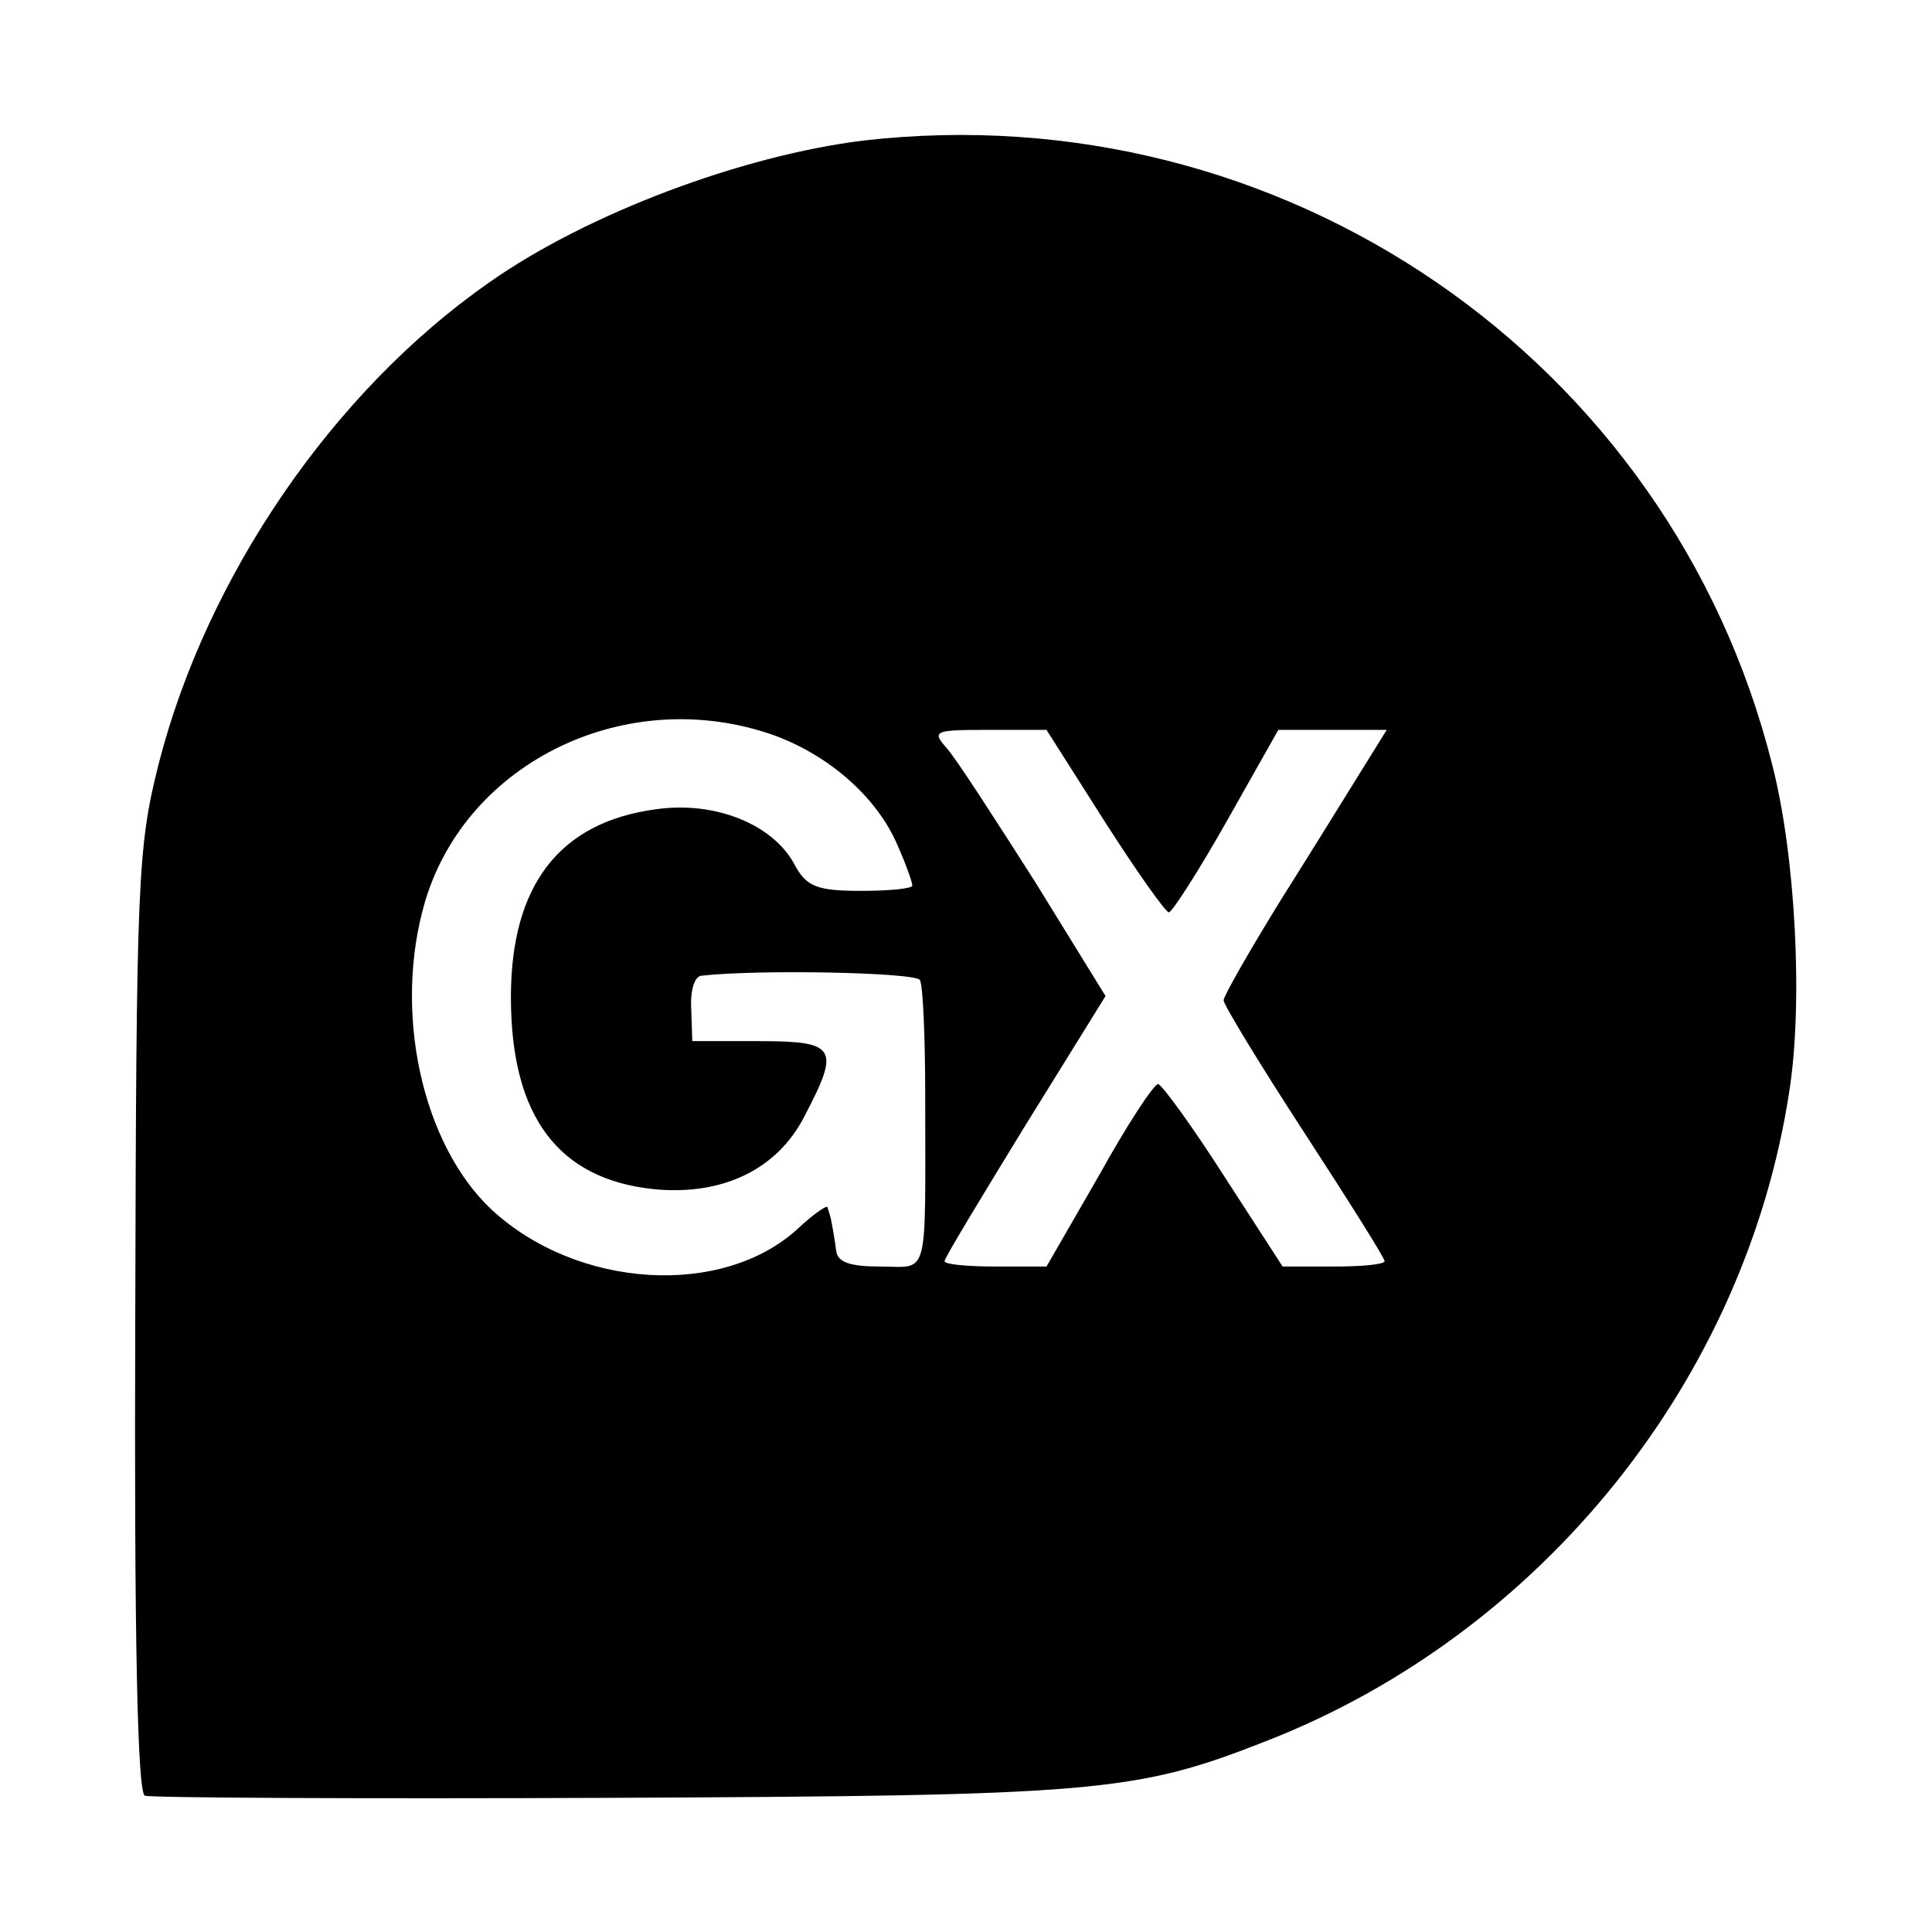
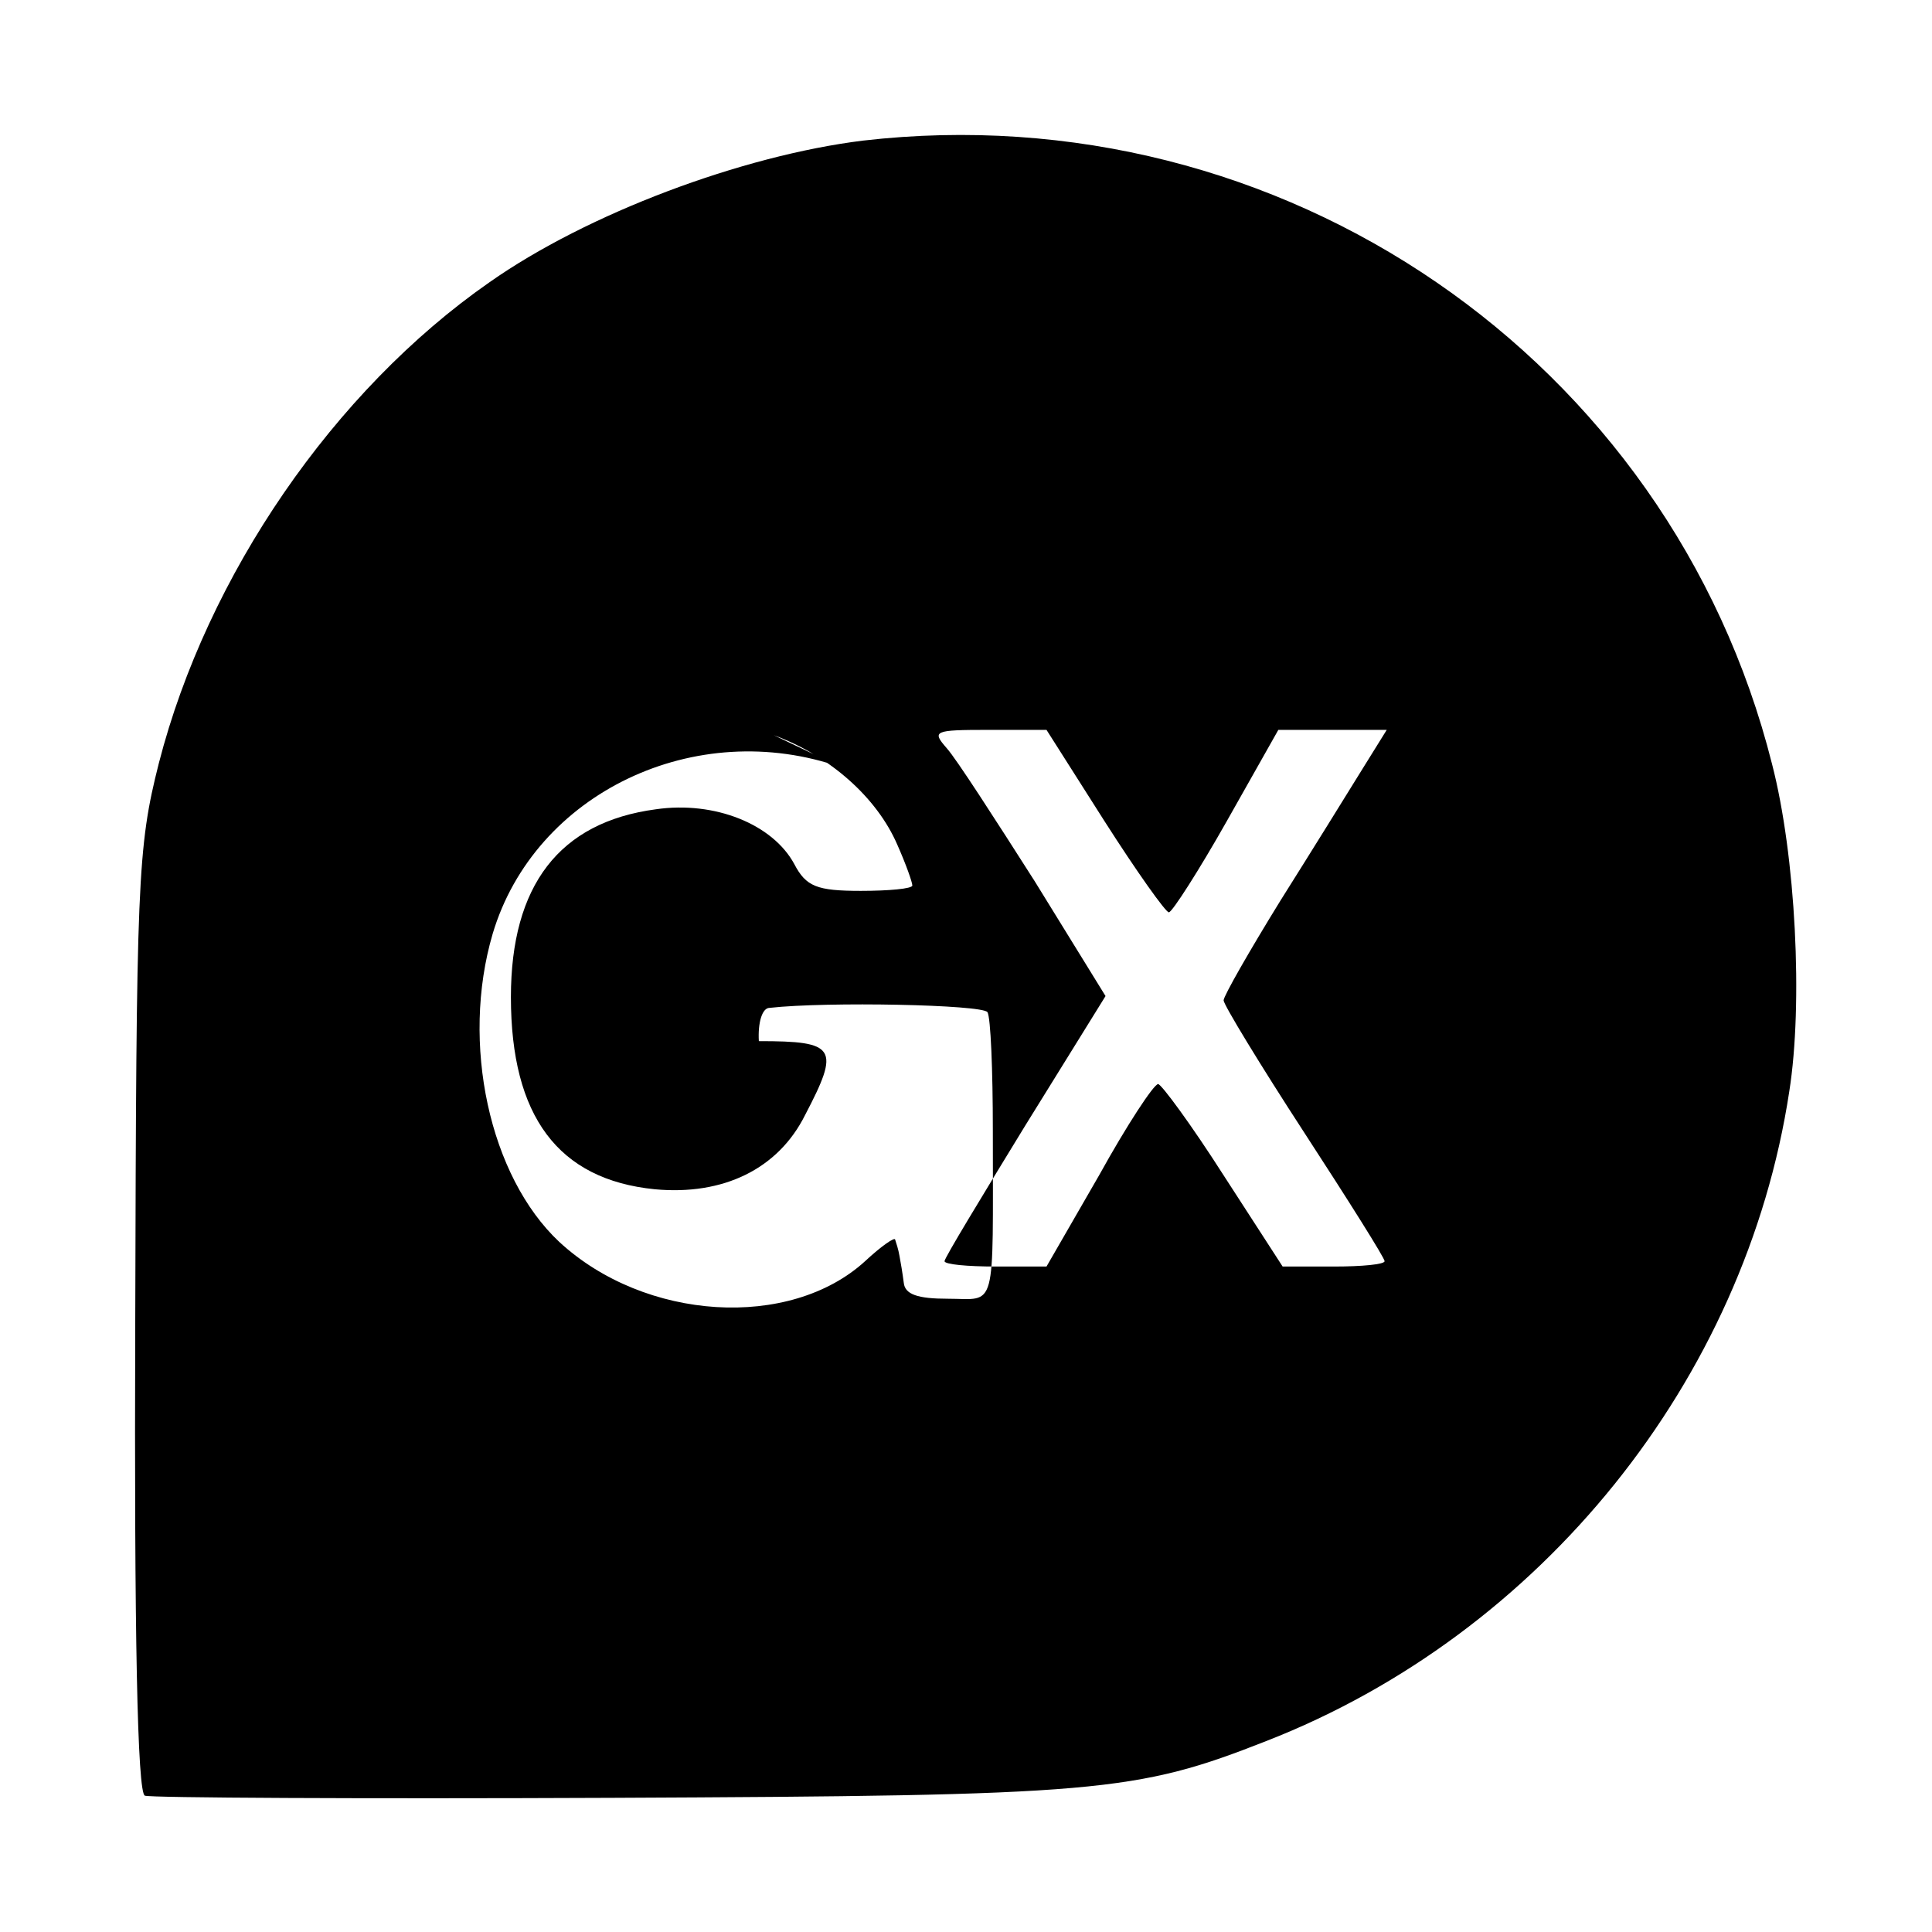
<svg xmlns="http://www.w3.org/2000/svg" version="1.0" width="180pt" height="180pt" viewBox="0 0 180 180" preserveAspectRatio="xMidYMid meet">
  <g transform="translate(0,180) scale(0.1,-0.1)" fill="#000000" stroke="none">
-     <path d="M804 1669 c-113 -14 -257 -68 -348 -132 -145 -101 -263 -273 -308 -448 -20 -79 -21 -109 -22 -521 -1 -291 2 -439 9 -441 5 -2 201 -3 435 -2 453 2 488 5 610 53 256 100 446 336 487 605 13 82 6 220 -16 305 -95 378 -457 626 -847 581z m-83 -554 c52 -19 96 -58 115 -102 8 -18 14 -35 14 -38 0 -3 -22 -5 -48 -5 -41 0 -51 4 -62 25 -20 37 -74 59 -129 51 -90 -12 -135 -71 -135 -175 0 -111 44 -170 134 -179 64 -6 115 19 140 69 33 63 29 69 -43 69 l-62 0 -1 30 c-1 17 3 31 10 31 54 6 198 3 203 -4 3 -5 5 -54 5 -110 0 -172 4 -157 -42 -157 -28 0 -40 4 -41 15 -1 8 -3 20 -4 25 -1 6 -3 12 -4 15 0 3 -13 -6 -28 -20 -70 -64 -205 -56 -285 18 -65 61 -92 185 -62 287 39 131 189 203 325 155z m308 -80 c30 -47 57 -85 60 -85 3 0 28 39 54 85 l48 85 50 0 51 0 -23 -37 c-13 -21 -47 -76 -76 -122 -29 -47 -53 -89 -53 -93 0 -4 34 -60 75 -123 41 -63 75 -117 75 -120 0 -3 -21 -5 -47 -5 l-48 0 -55 85 c-30 47 -58 85 -61 85 -4 0 -29 -38 -55 -85 l-49 -85 -47 0 c-27 0 -48 2 -48 5 0 3 34 59 75 126 l75 121 -66 107 c-37 58 -73 114 -82 124 -14 16 -12 17 39 17 l54 0 54 -85z" />
+     <path d="M804 1669 c-113 -14 -257 -68 -348 -132 -145 -101 -263 -273 -308 -448 -20 -79 -21 -109 -22 -521 -1 -291 2 -439 9 -441 5 -2 201 -3 435 -2 453 2 488 5 610 53 256 100 446 336 487 605 13 82 6 220 -16 305 -95 378 -457 626 -847 581z m-83 -554 c52 -19 96 -58 115 -102 8 -18 14 -35 14 -38 0 -3 -22 -5 -48 -5 -41 0 -51 4 -62 25 -20 37 -74 59 -129 51 -90 -12 -135 -71 -135 -175 0 -111 44 -170 134 -179 64 -6 115 19 140 69 33 63 29 69 -43 69 c-1 17 3 31 10 31 54 6 198 3 203 -4 3 -5 5 -54 5 -110 0 -172 4 -157 -42 -157 -28 0 -40 4 -41 15 -1 8 -3 20 -4 25 -1 6 -3 12 -4 15 0 3 -13 -6 -28 -20 -70 -64 -205 -56 -285 18 -65 61 -92 185 -62 287 39 131 189 203 325 155z m308 -80 c30 -47 57 -85 60 -85 3 0 28 39 54 85 l48 85 50 0 51 0 -23 -37 c-13 -21 -47 -76 -76 -122 -29 -47 -53 -89 -53 -93 0 -4 34 -60 75 -123 41 -63 75 -117 75 -120 0 -3 -21 -5 -47 -5 l-48 0 -55 85 c-30 47 -58 85 -61 85 -4 0 -29 -38 -55 -85 l-49 -85 -47 0 c-27 0 -48 2 -48 5 0 3 34 59 75 126 l75 121 -66 107 c-37 58 -73 114 -82 124 -14 16 -12 17 39 17 l54 0 54 -85z" />
  </g>
</svg>